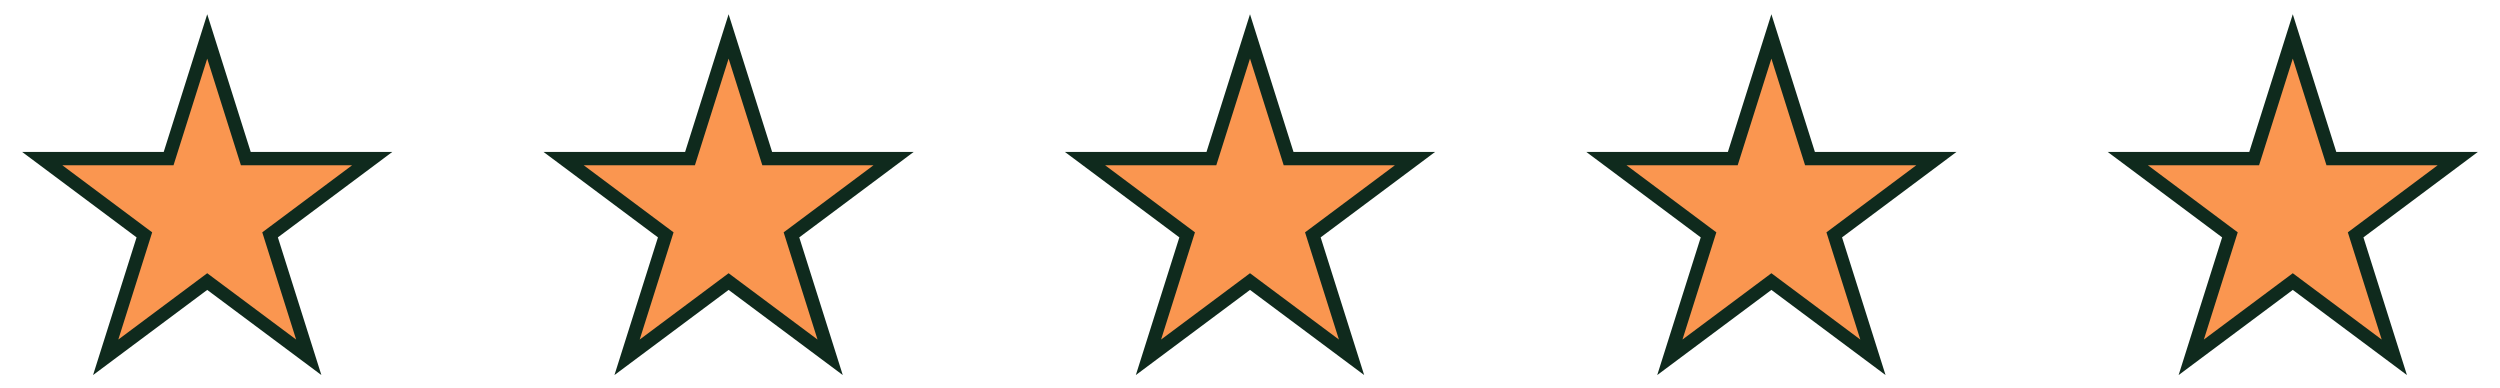
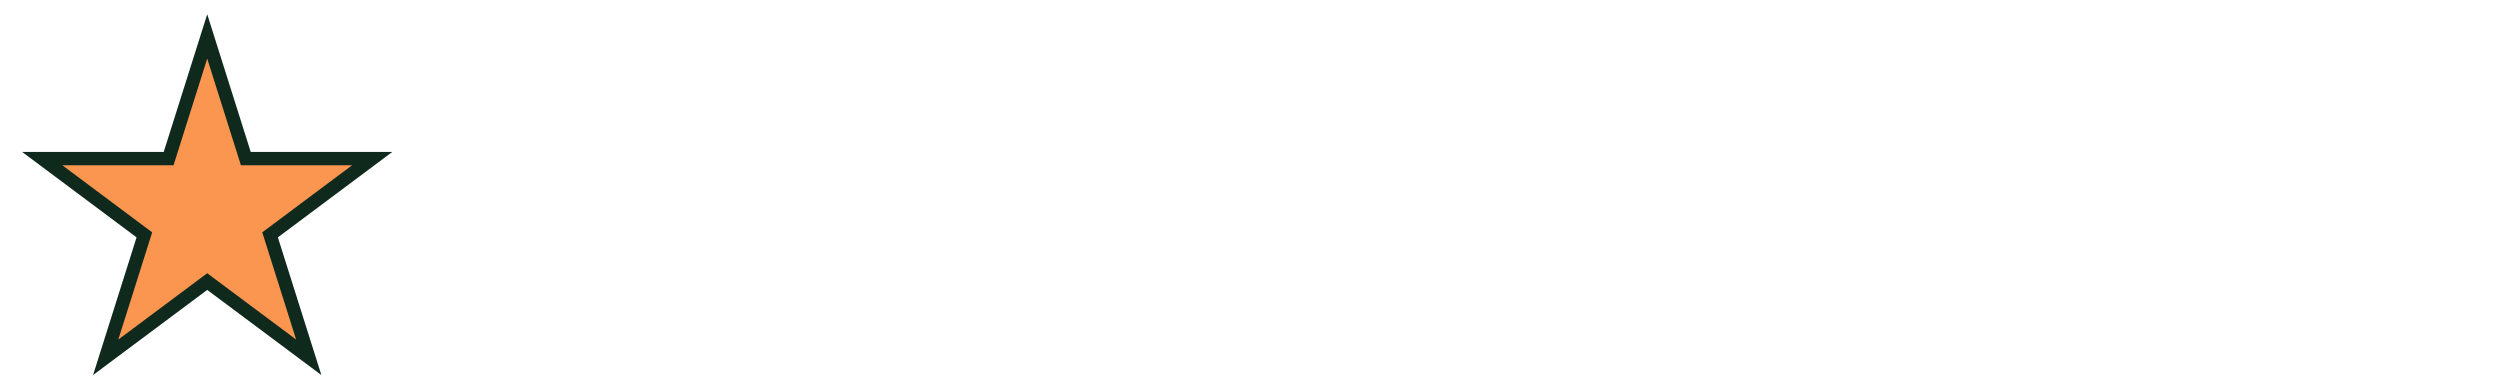
<svg xmlns="http://www.w3.org/2000/svg" width="187" height="29" viewBox="0 0 187 29" fill="none">
  <path d="M20.485 17.355L20.201 17.567L20.308 17.906L23.095 26.726L15.799 21.284L15.5 21.061L15.201 21.284L7.905 26.726L10.692 17.906L10.799 17.567L10.514 17.355L3.159 11.863H12.246H12.613L12.723 11.514L15.5 2.725L18.277 11.514L18.387 11.863H18.754H27.841L20.485 17.355Z" fill="#FA9650" stroke="#0F2A1D" />
-   <path d="M59.486 17.355L59.201 17.567L59.308 17.906L62.095 26.726L54.799 21.284L54.5 21.061L54.201 21.284L46.905 26.726L49.692 17.906L49.799 17.567L49.514 17.355L42.159 11.863H51.246H51.613L51.723 11.514L54.5 2.725L57.277 11.514L57.388 11.863H57.754H66.841L59.486 17.355Z" fill="#FA9650" stroke="#0F2A1D" />
-   <path d="M98.486 17.355L98.201 17.567L98.308 17.906L101.095 26.726L93.799 21.284L93.5 21.061L93.201 21.284L85.905 26.726L88.692 17.906L88.799 17.567L88.514 17.355L81.159 11.863H90.246H90.612L90.723 11.514L93.5 2.725L96.277 11.514L96.387 11.863H96.754H105.841L98.486 17.355Z" fill="#FA9650" stroke="#0F2A1D" />
-   <path d="M137.485 17.355L137.201 17.567L137.308 17.906L140.095 26.726L132.799 21.284L132.5 21.061L132.201 21.284L124.905 26.726L127.692 17.906L127.799 17.567L127.514 17.355L120.159 11.863H129.246H129.612L129.723 11.514L132.5 2.725L135.277 11.514L135.387 11.863H135.754H144.841L137.485 17.355Z" fill="#FA9650" stroke="#0F2A1D" />
-   <path d="M176.485 17.355L176.201 17.567L176.308 17.906L179.095 26.726L171.799 21.284L171.5 21.061L171.201 21.284L163.905 26.726L166.692 17.906L166.799 17.567L166.514 17.355L159.159 11.863H168.246H168.612L168.723 11.514L171.5 2.725L174.277 11.514L174.387 11.863H174.754H183.841L176.485 17.355Z" fill="#FA9650" stroke="#0F2A1D" />
</svg>